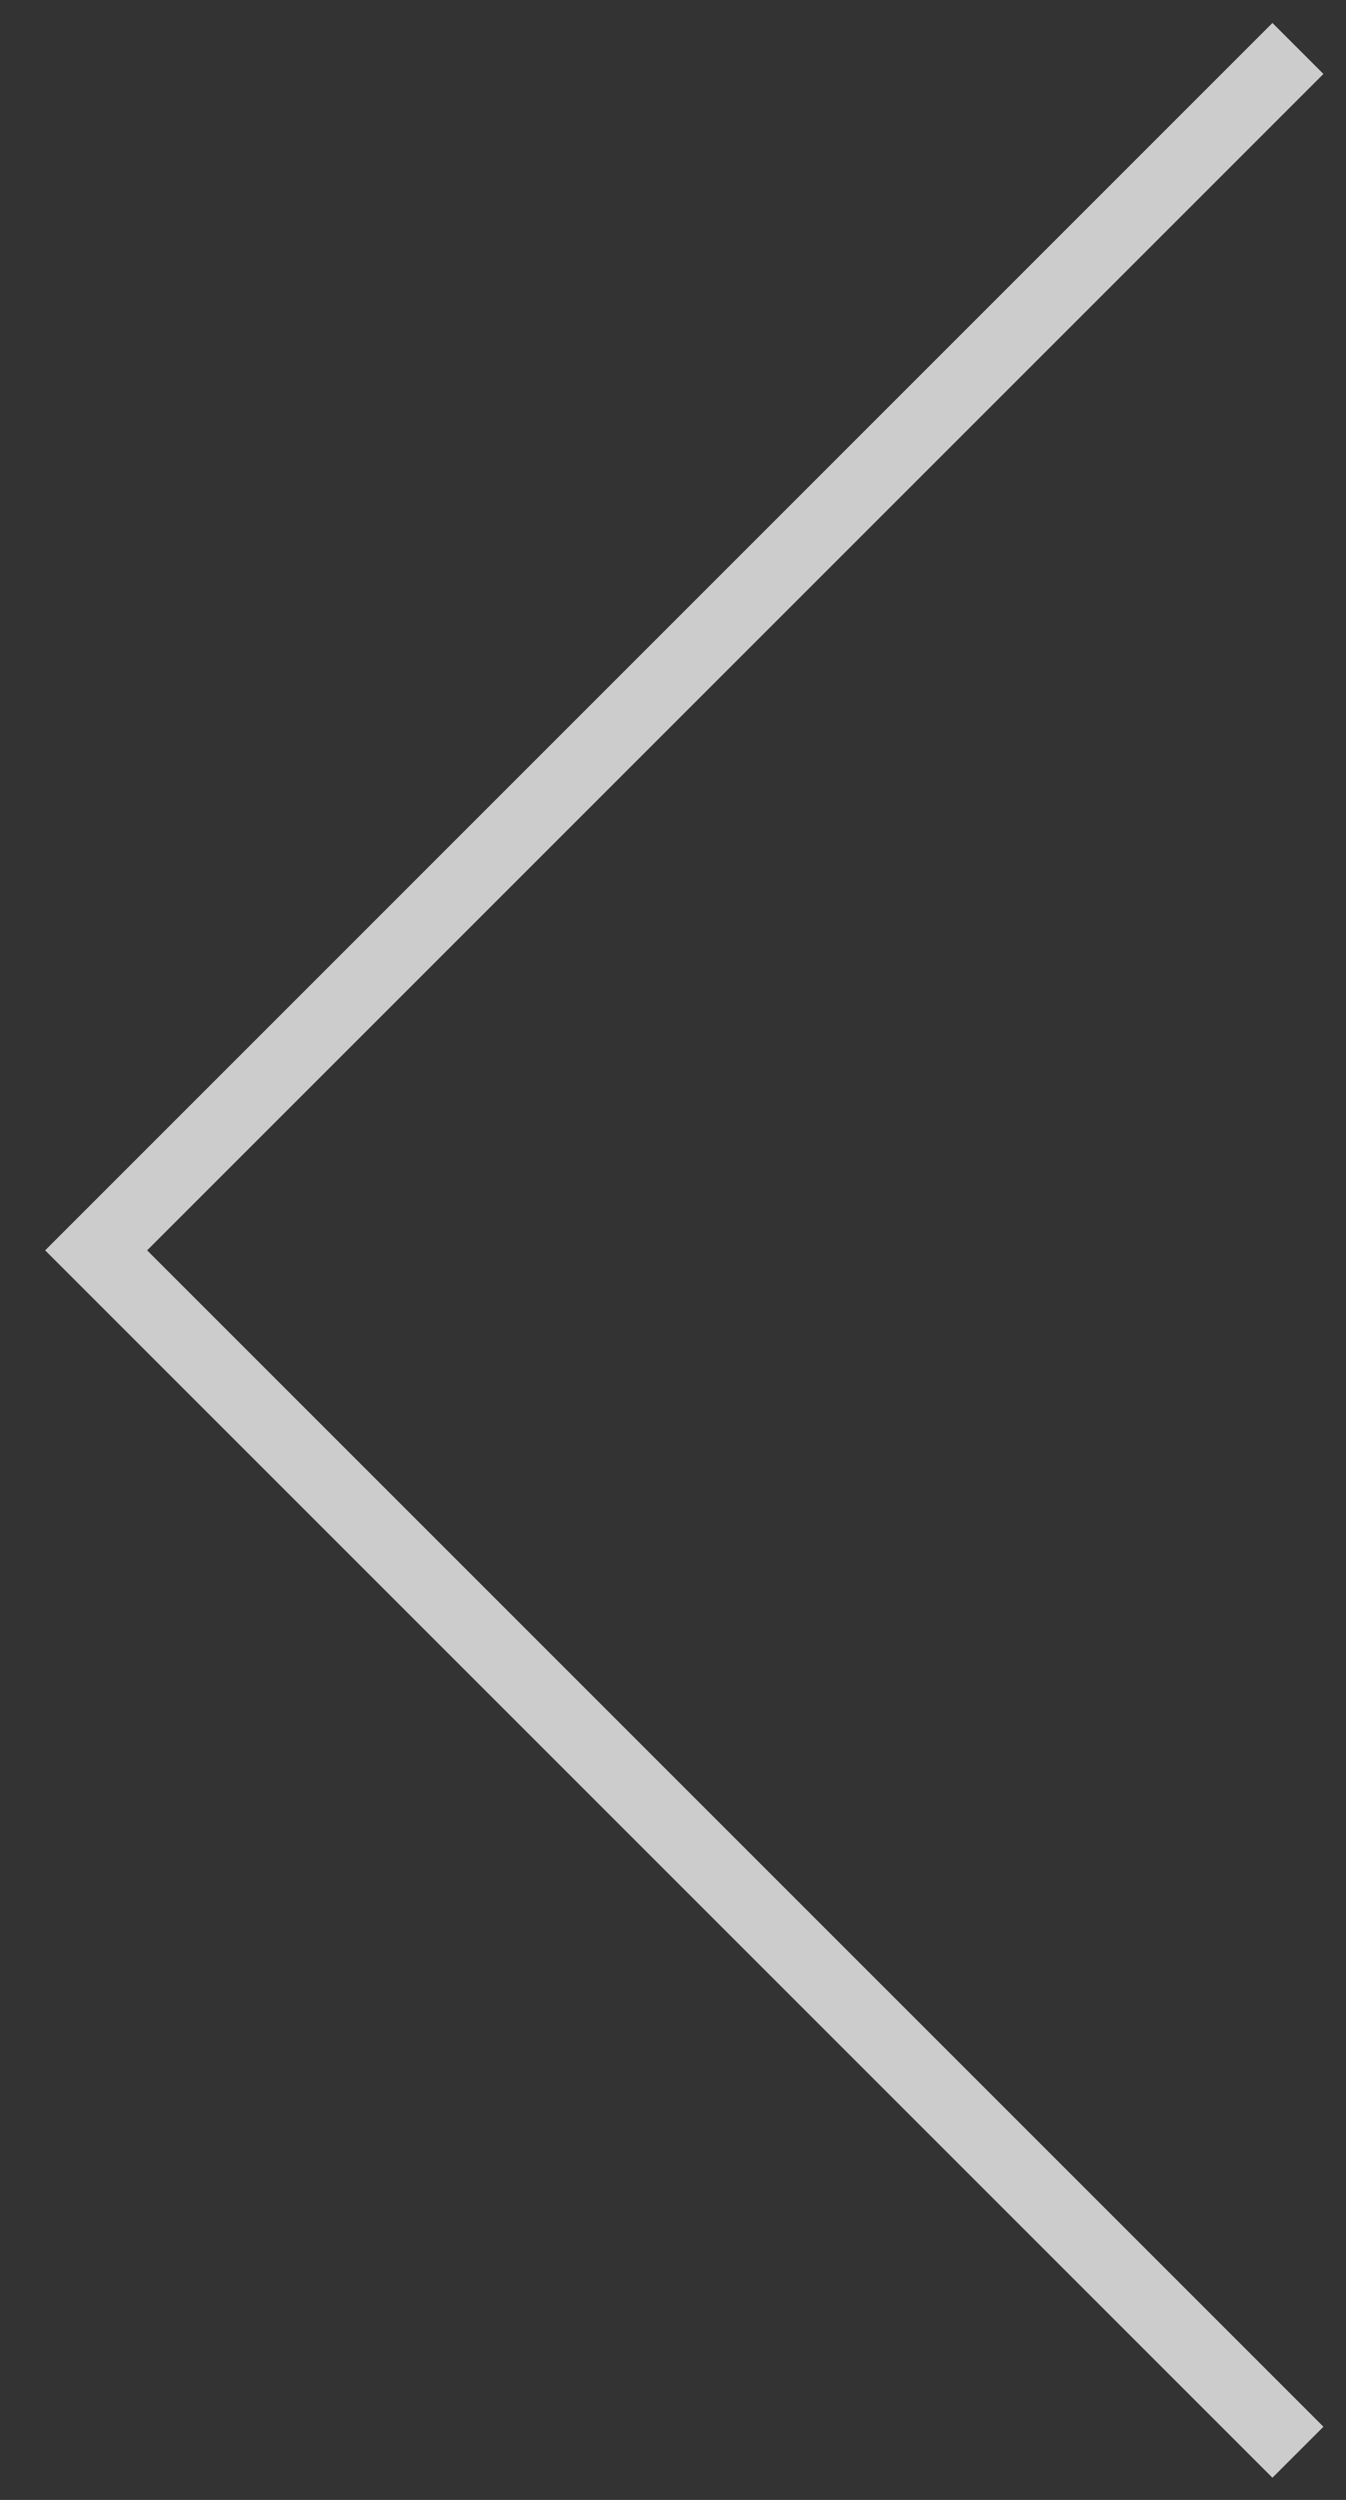
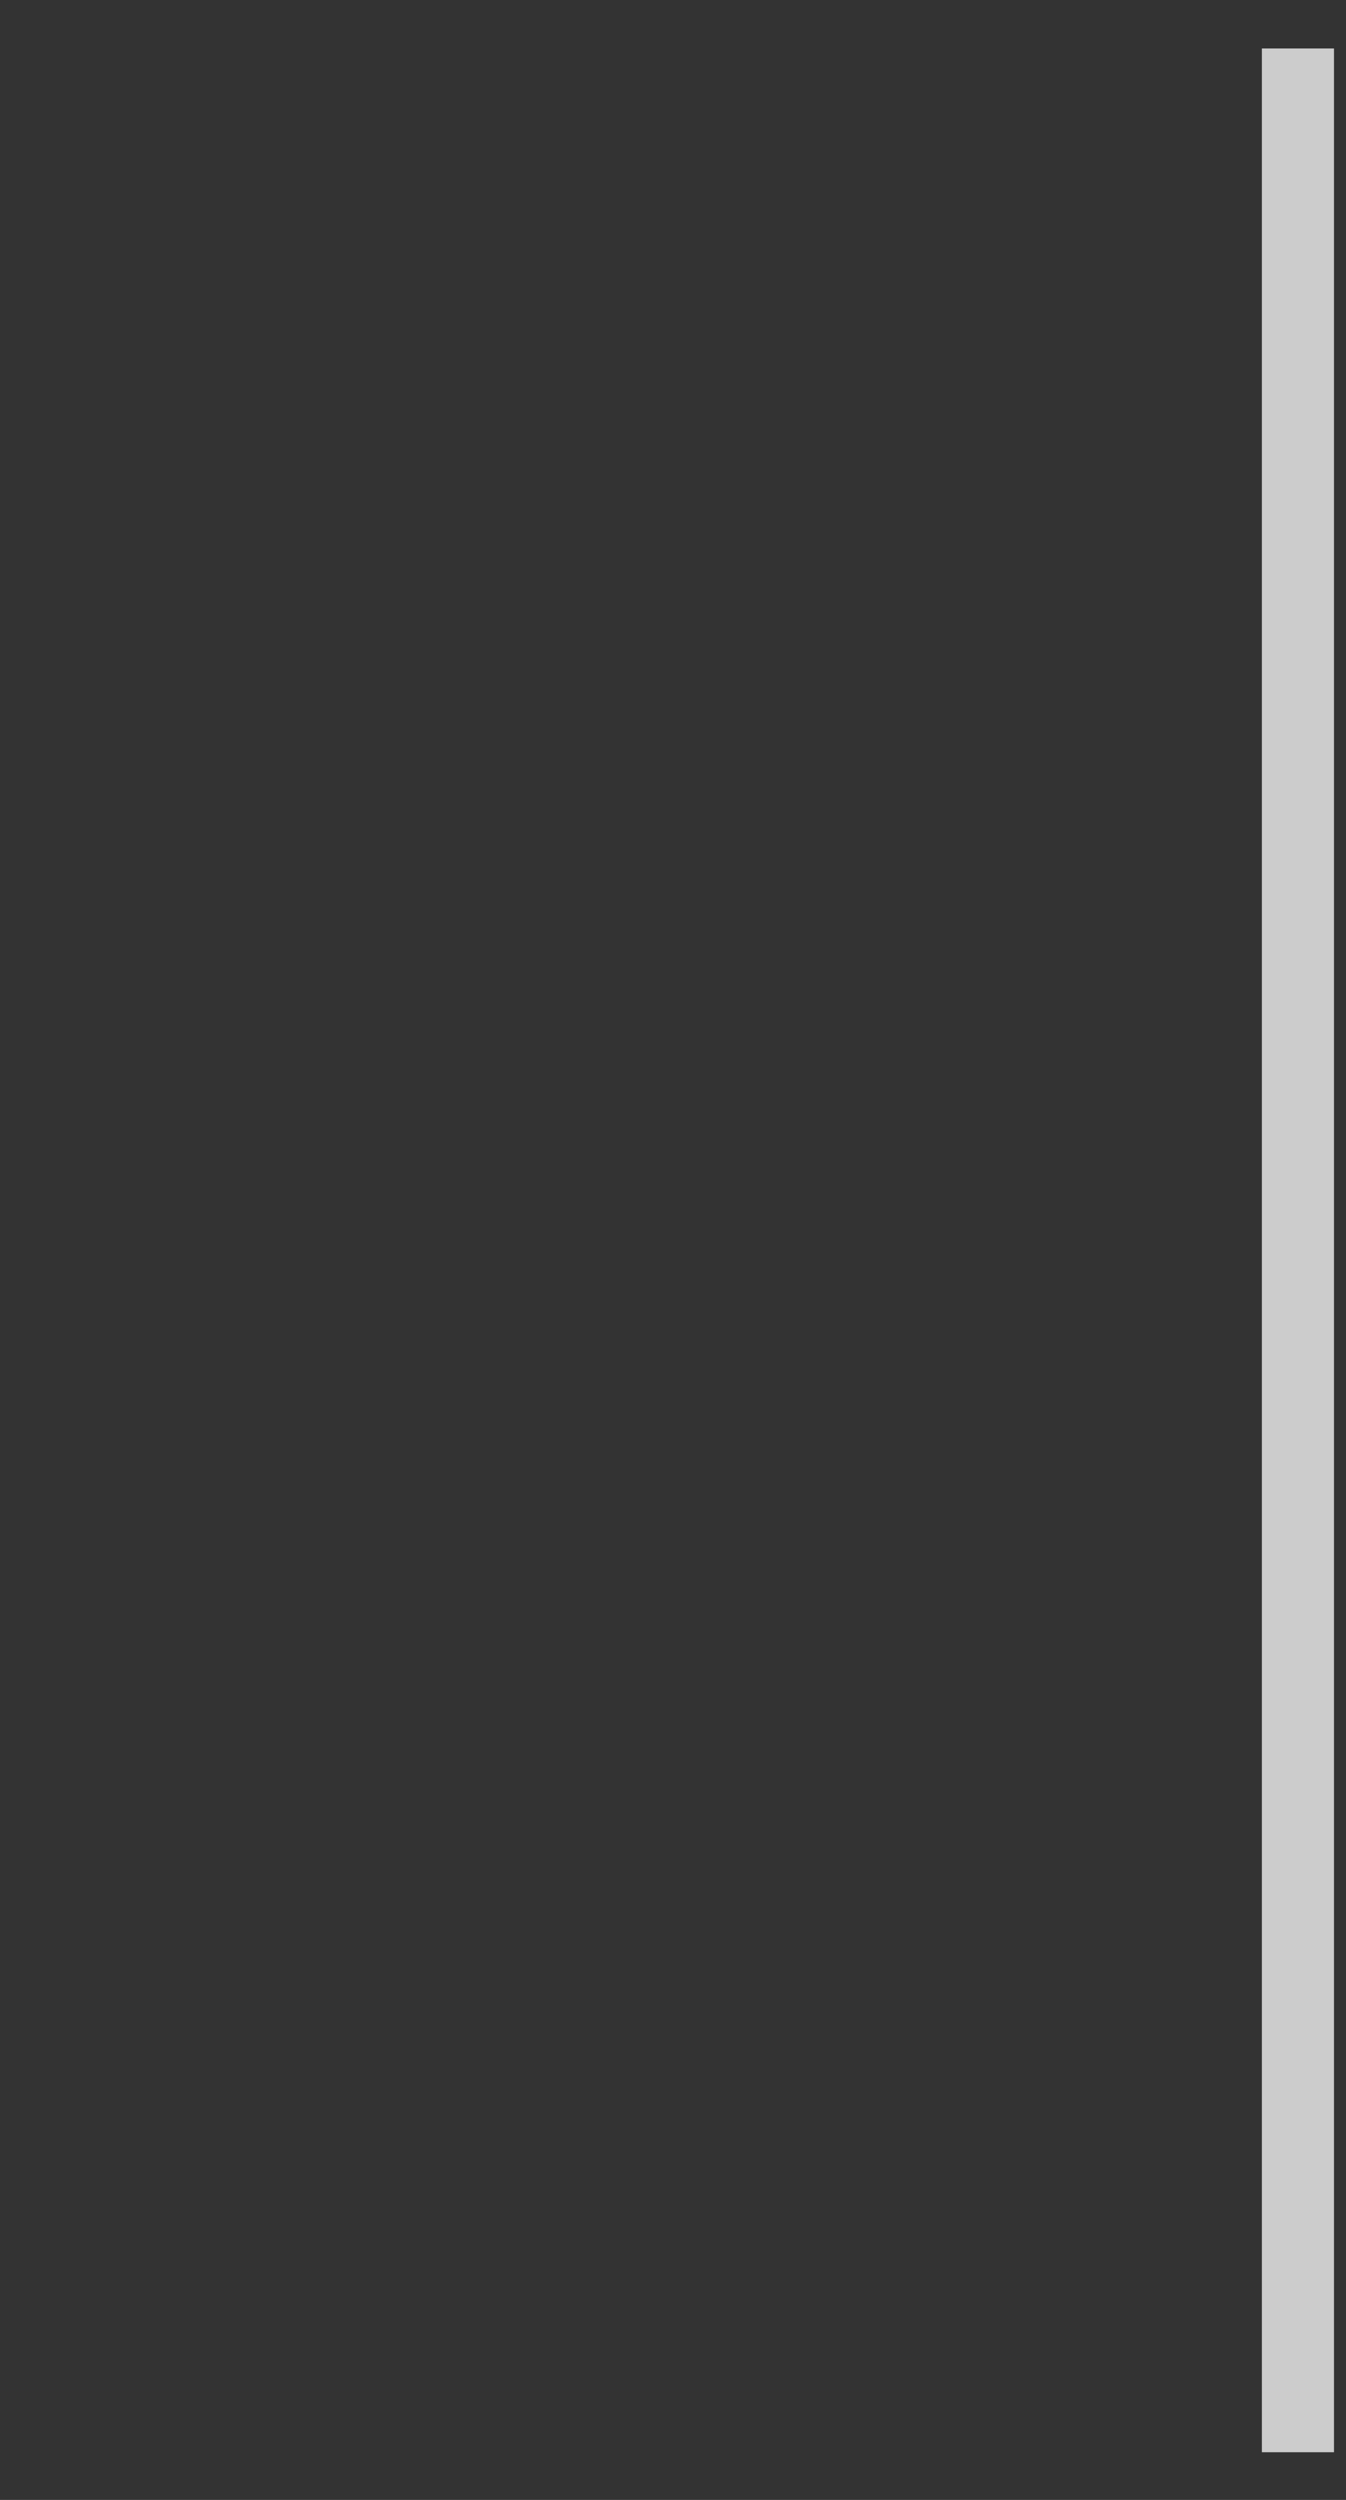
<svg xmlns="http://www.w3.org/2000/svg" width="28" height="52" viewBox="0 0 28 52" fill="none">
  <rect x="0" y="0" width="28" height="52" fill="#333333" stroke="none" />
-   <path opacity="0.75" d="M27 1.008L2 26.008L27 51.008" stroke="white" stroke-width="1.5" />
+   <path opacity="0.75" d="M27 1.008L27 51.008" stroke="white" stroke-width="1.5" />
</svg>